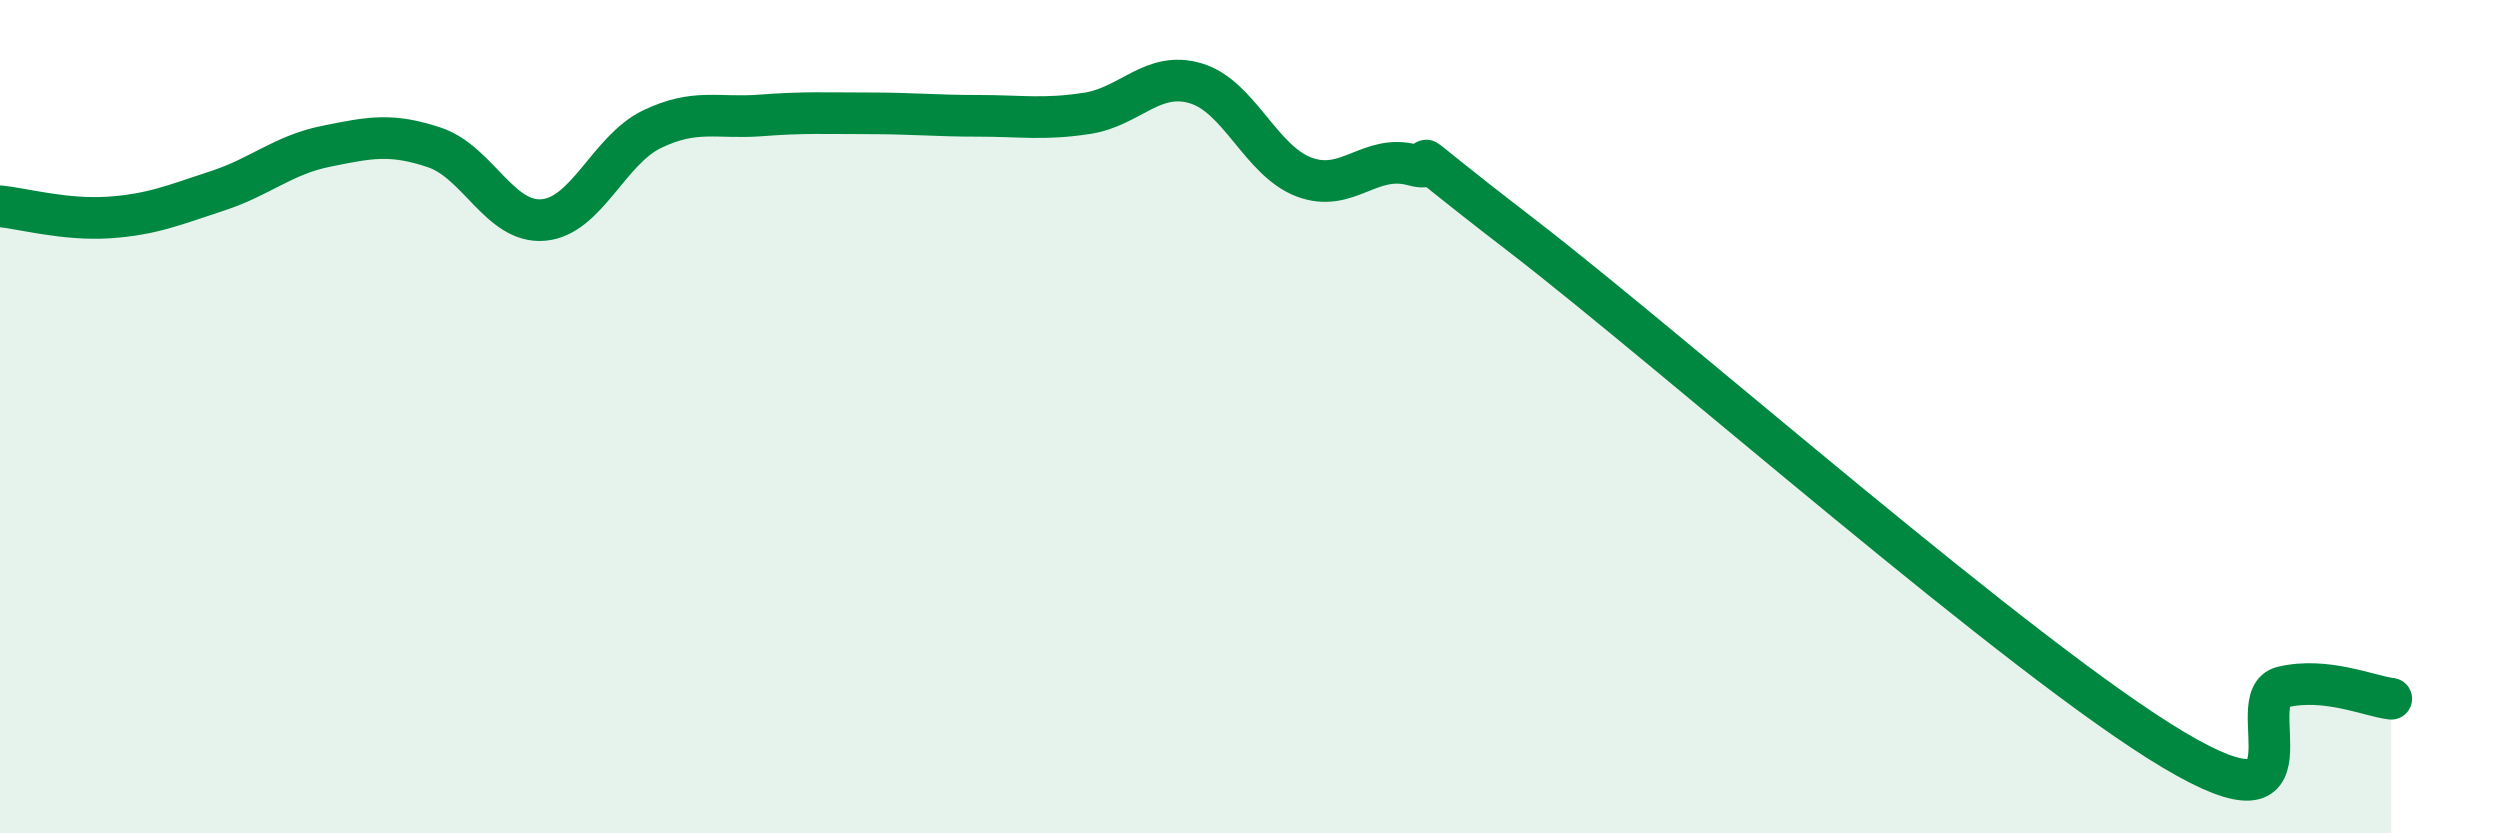
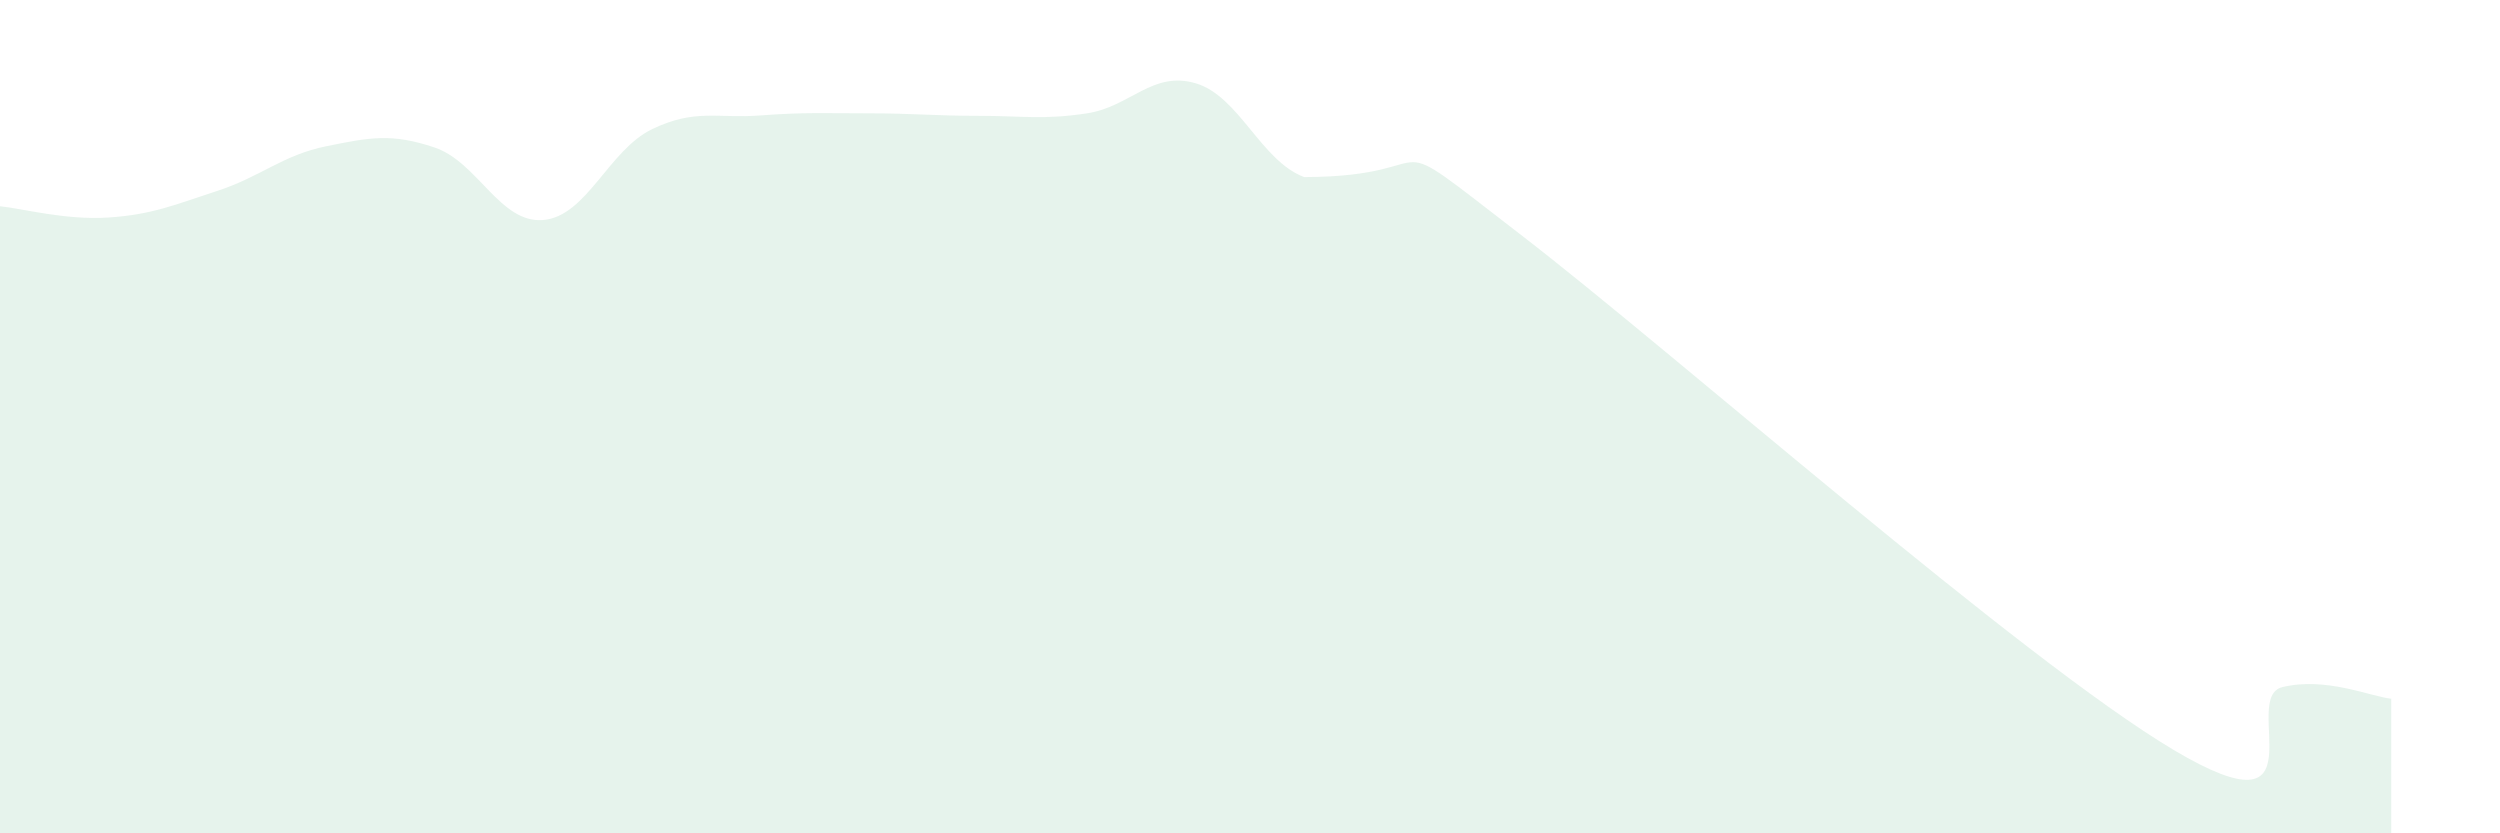
<svg xmlns="http://www.w3.org/2000/svg" width="60" height="20" viewBox="0 0 60 20">
-   <path d="M 0,4.95 C 0.52,5 1.57,5.29 2.61,5.22 C 3.65,5.15 4.18,4.92 5.22,4.58 C 6.26,4.24 6.79,3.72 7.83,3.51 C 8.87,3.3 9.39,3.19 10.43,3.54 C 11.47,3.89 12,5.37 13.04,5.28 C 14.08,5.19 14.61,3.6 15.65,3.1 C 16.69,2.6 17.22,2.85 18.26,2.77 C 19.3,2.69 19.83,2.72 20.87,2.72 C 21.91,2.72 22.44,2.78 23.48,2.78 C 24.52,2.78 25.05,2.88 26.09,2.72 C 27.13,2.56 27.66,1.69 28.7,2 C 29.74,2.31 30.26,3.86 31.3,4.25 C 32.34,4.64 32.87,3.68 33.91,3.96 C 34.95,4.24 32.87,2.84 36.52,5.65 C 40.17,8.46 48.52,15.83 52.17,18 C 55.82,20.17 53.74,16.74 54.78,16.49 C 55.82,16.24 56.87,16.71 57.39,16.77L57.39 20L0 20Z" fill="#008740" opacity="0.1" stroke-linecap="round" stroke-linejoin="round" />
-   <path d="M 0,4.95 C 0.52,5 1.57,5.29 2.61,5.22 C 3.65,5.15 4.18,4.92 5.22,4.58 C 6.26,4.24 6.79,3.72 7.83,3.51 C 8.87,3.3 9.39,3.19 10.43,3.54 C 11.47,3.89 12,5.37 13.04,5.28 C 14.08,5.19 14.61,3.6 15.65,3.1 C 16.69,2.6 17.22,2.85 18.26,2.77 C 19.3,2.69 19.83,2.72 20.87,2.72 C 21.91,2.72 22.44,2.78 23.48,2.78 C 24.52,2.78 25.05,2.88 26.09,2.72 C 27.13,2.56 27.66,1.69 28.7,2 C 29.74,2.31 30.26,3.86 31.3,4.25 C 32.34,4.64 32.87,3.68 33.91,3.96 C 34.95,4.24 32.87,2.84 36.52,5.65 C 40.17,8.46 48.52,15.83 52.17,18 C 55.82,20.17 53.74,16.74 54.78,16.49 C 55.82,16.24 56.87,16.71 57.39,16.77" stroke="#008740" stroke-width="1" fill="none" stroke-linecap="round" stroke-linejoin="round" />
+   <path d="M 0,4.95 C 0.52,5 1.57,5.29 2.61,5.22 C 3.65,5.15 4.18,4.92 5.22,4.58 C 6.26,4.24 6.79,3.72 7.83,3.51 C 8.87,3.3 9.39,3.19 10.43,3.54 C 11.47,3.89 12,5.37 13.04,5.28 C 14.08,5.19 14.61,3.6 15.65,3.1 C 16.69,2.6 17.22,2.85 18.26,2.77 C 19.3,2.69 19.83,2.72 20.87,2.72 C 21.91,2.72 22.44,2.78 23.48,2.78 C 24.52,2.78 25.05,2.88 26.09,2.72 C 27.13,2.56 27.66,1.69 28.7,2 C 29.74,2.31 30.26,3.86 31.3,4.25 C 34.95,4.24 32.87,2.84 36.52,5.65 C 40.17,8.46 48.52,15.83 52.17,18 C 55.82,20.17 53.74,16.74 54.78,16.49 C 55.82,16.24 56.87,16.71 57.39,16.77L57.39 20L0 20Z" fill="#008740" opacity="0.1" stroke-linecap="round" stroke-linejoin="round" />
</svg>